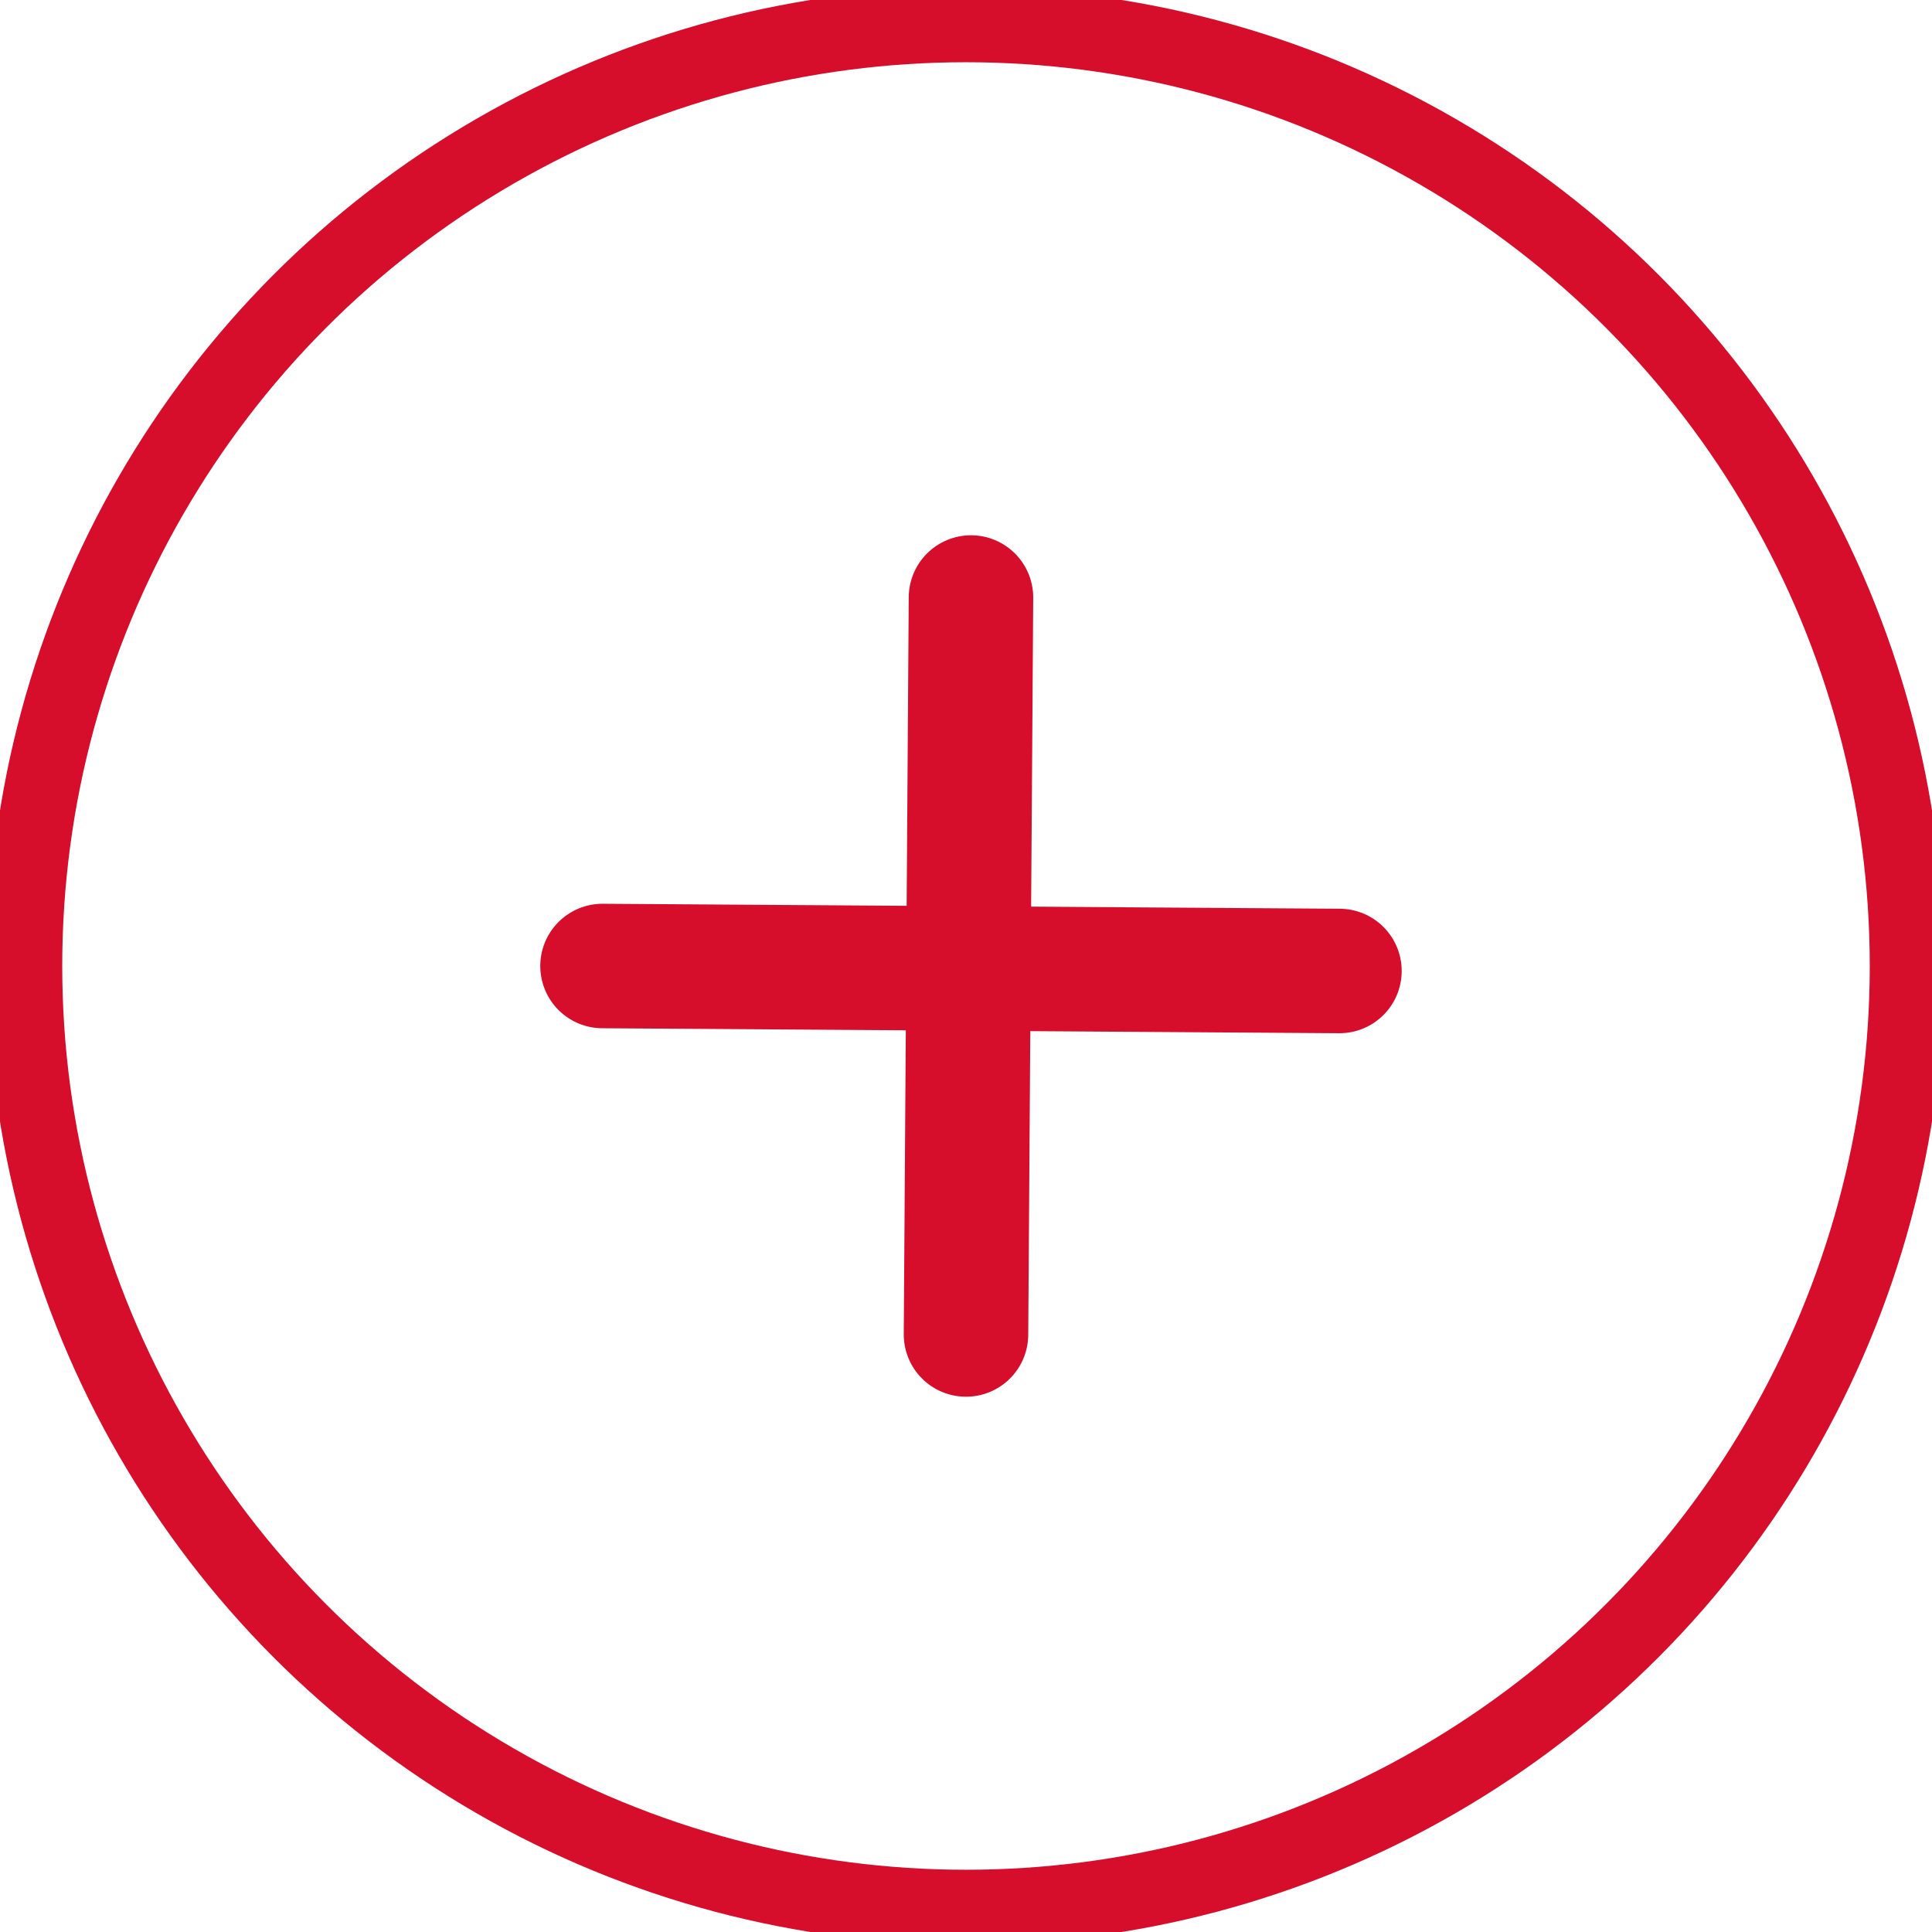
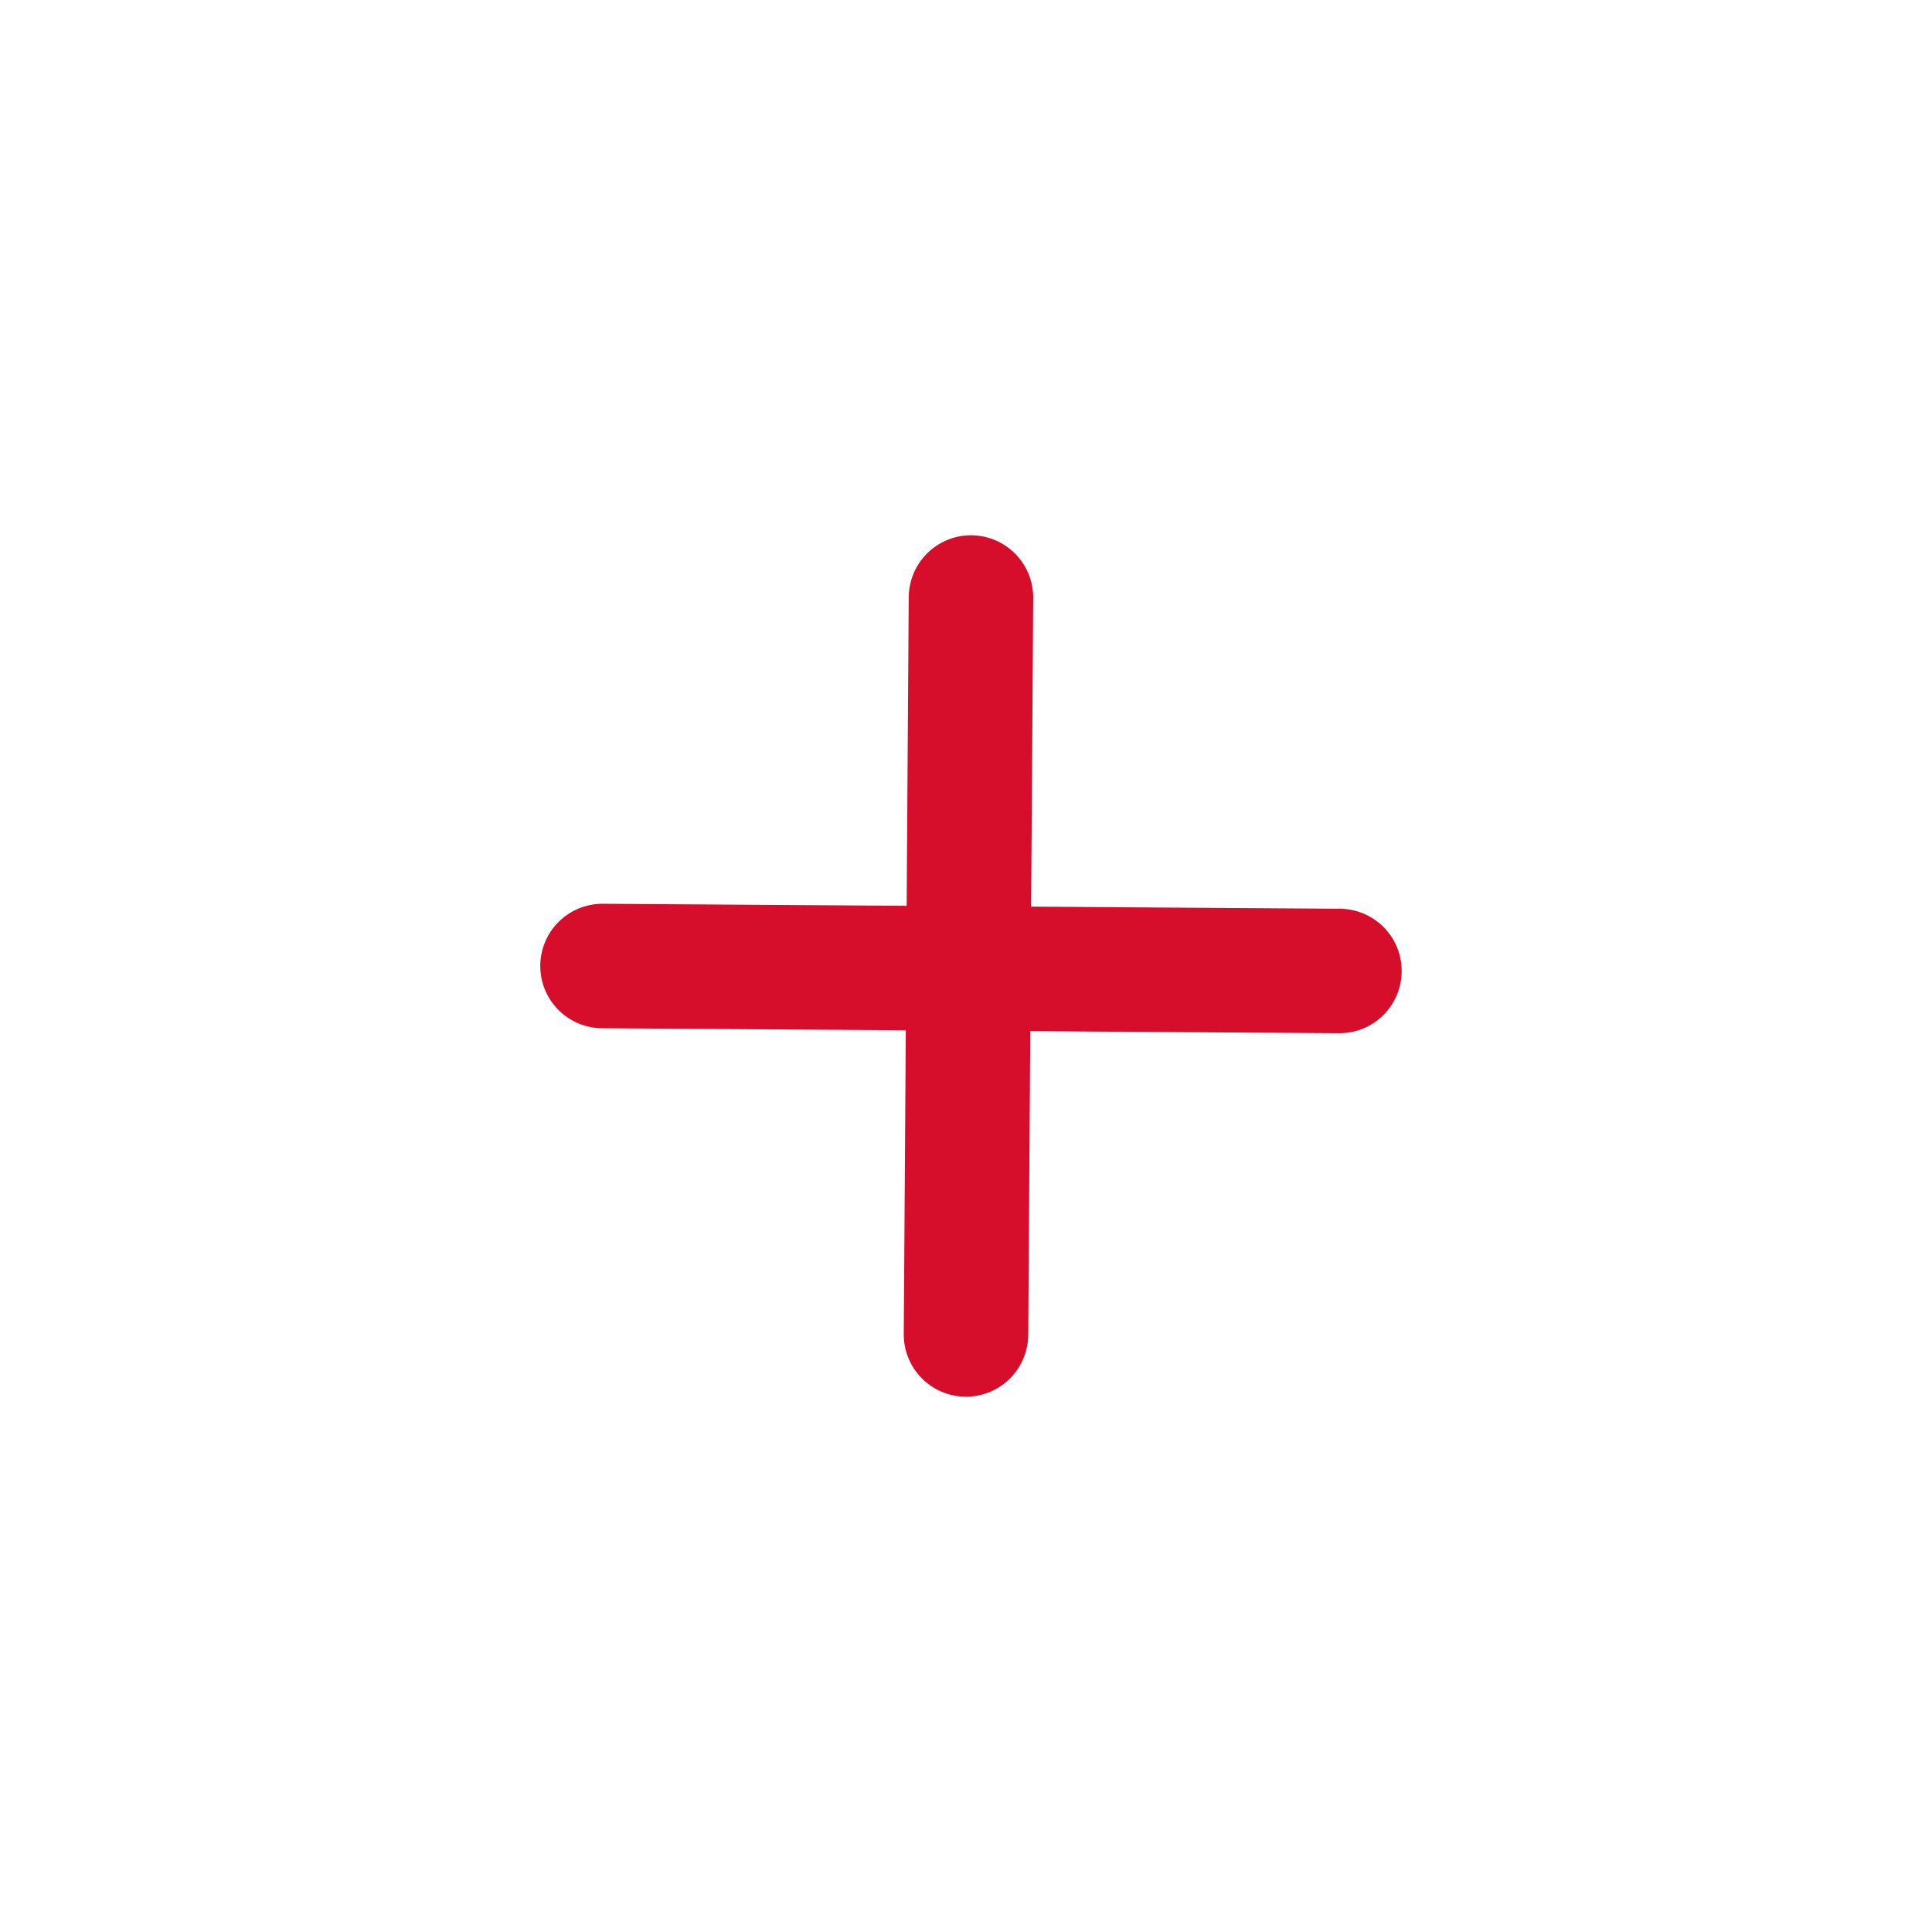
<svg xmlns="http://www.w3.org/2000/svg" version="1.1" id="Capa_1" x="0px" y="0px" viewBox="0 0 38.8 38.8" style="enable-background:new 0 0 38.8 38.8;" xml:space="preserve">
  <style type="text/css">
	.st0{fill:none;stroke:#D70E2B;stroke-width:1.5;stroke-miterlimit:10;}
	.st1{fill:none;stroke:#D70E2B;stroke-width:2.5;stroke-linecap:round;stroke-miterlimit:10;}
</style>
-   <circle class="st0" cx="19.4" cy="19.4" r="18.9" />
  <line class="st1" x1="12.1" y1="19.4" x2="26.9" y2="19.5" />
  <line class="st1" x1="19.5" y1="12" x2="19.4" y2="26.8" />
</svg>